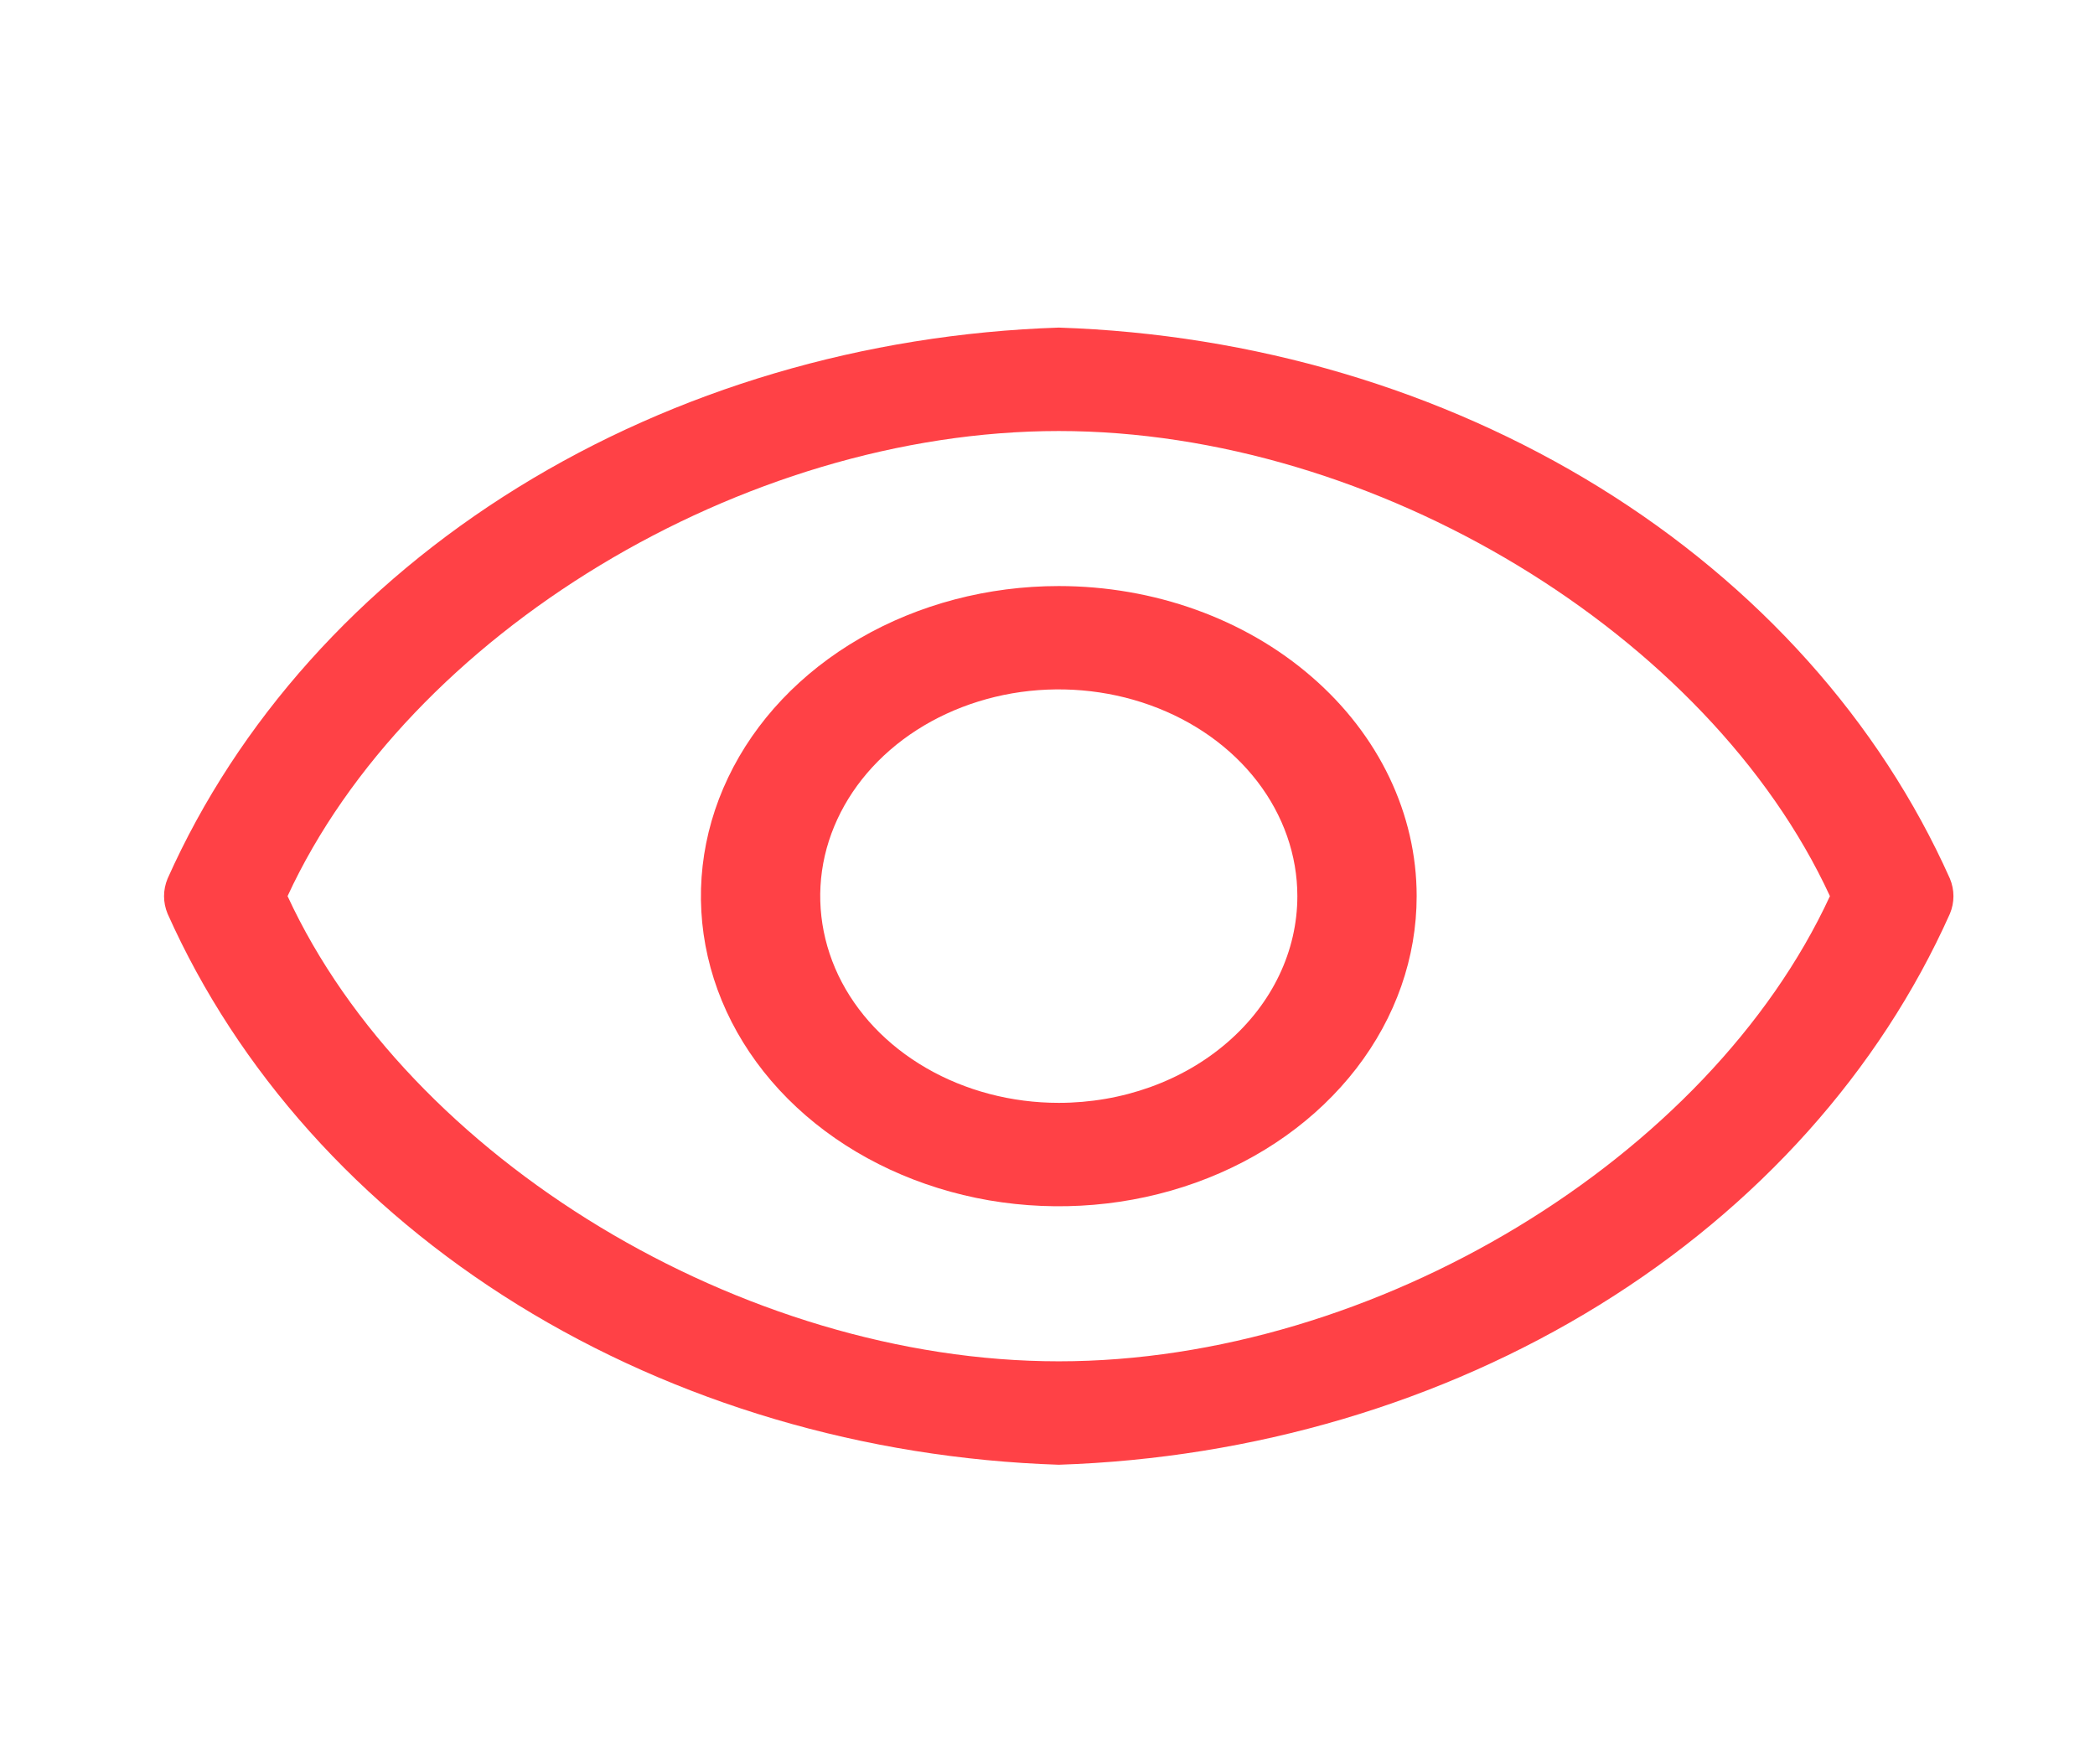
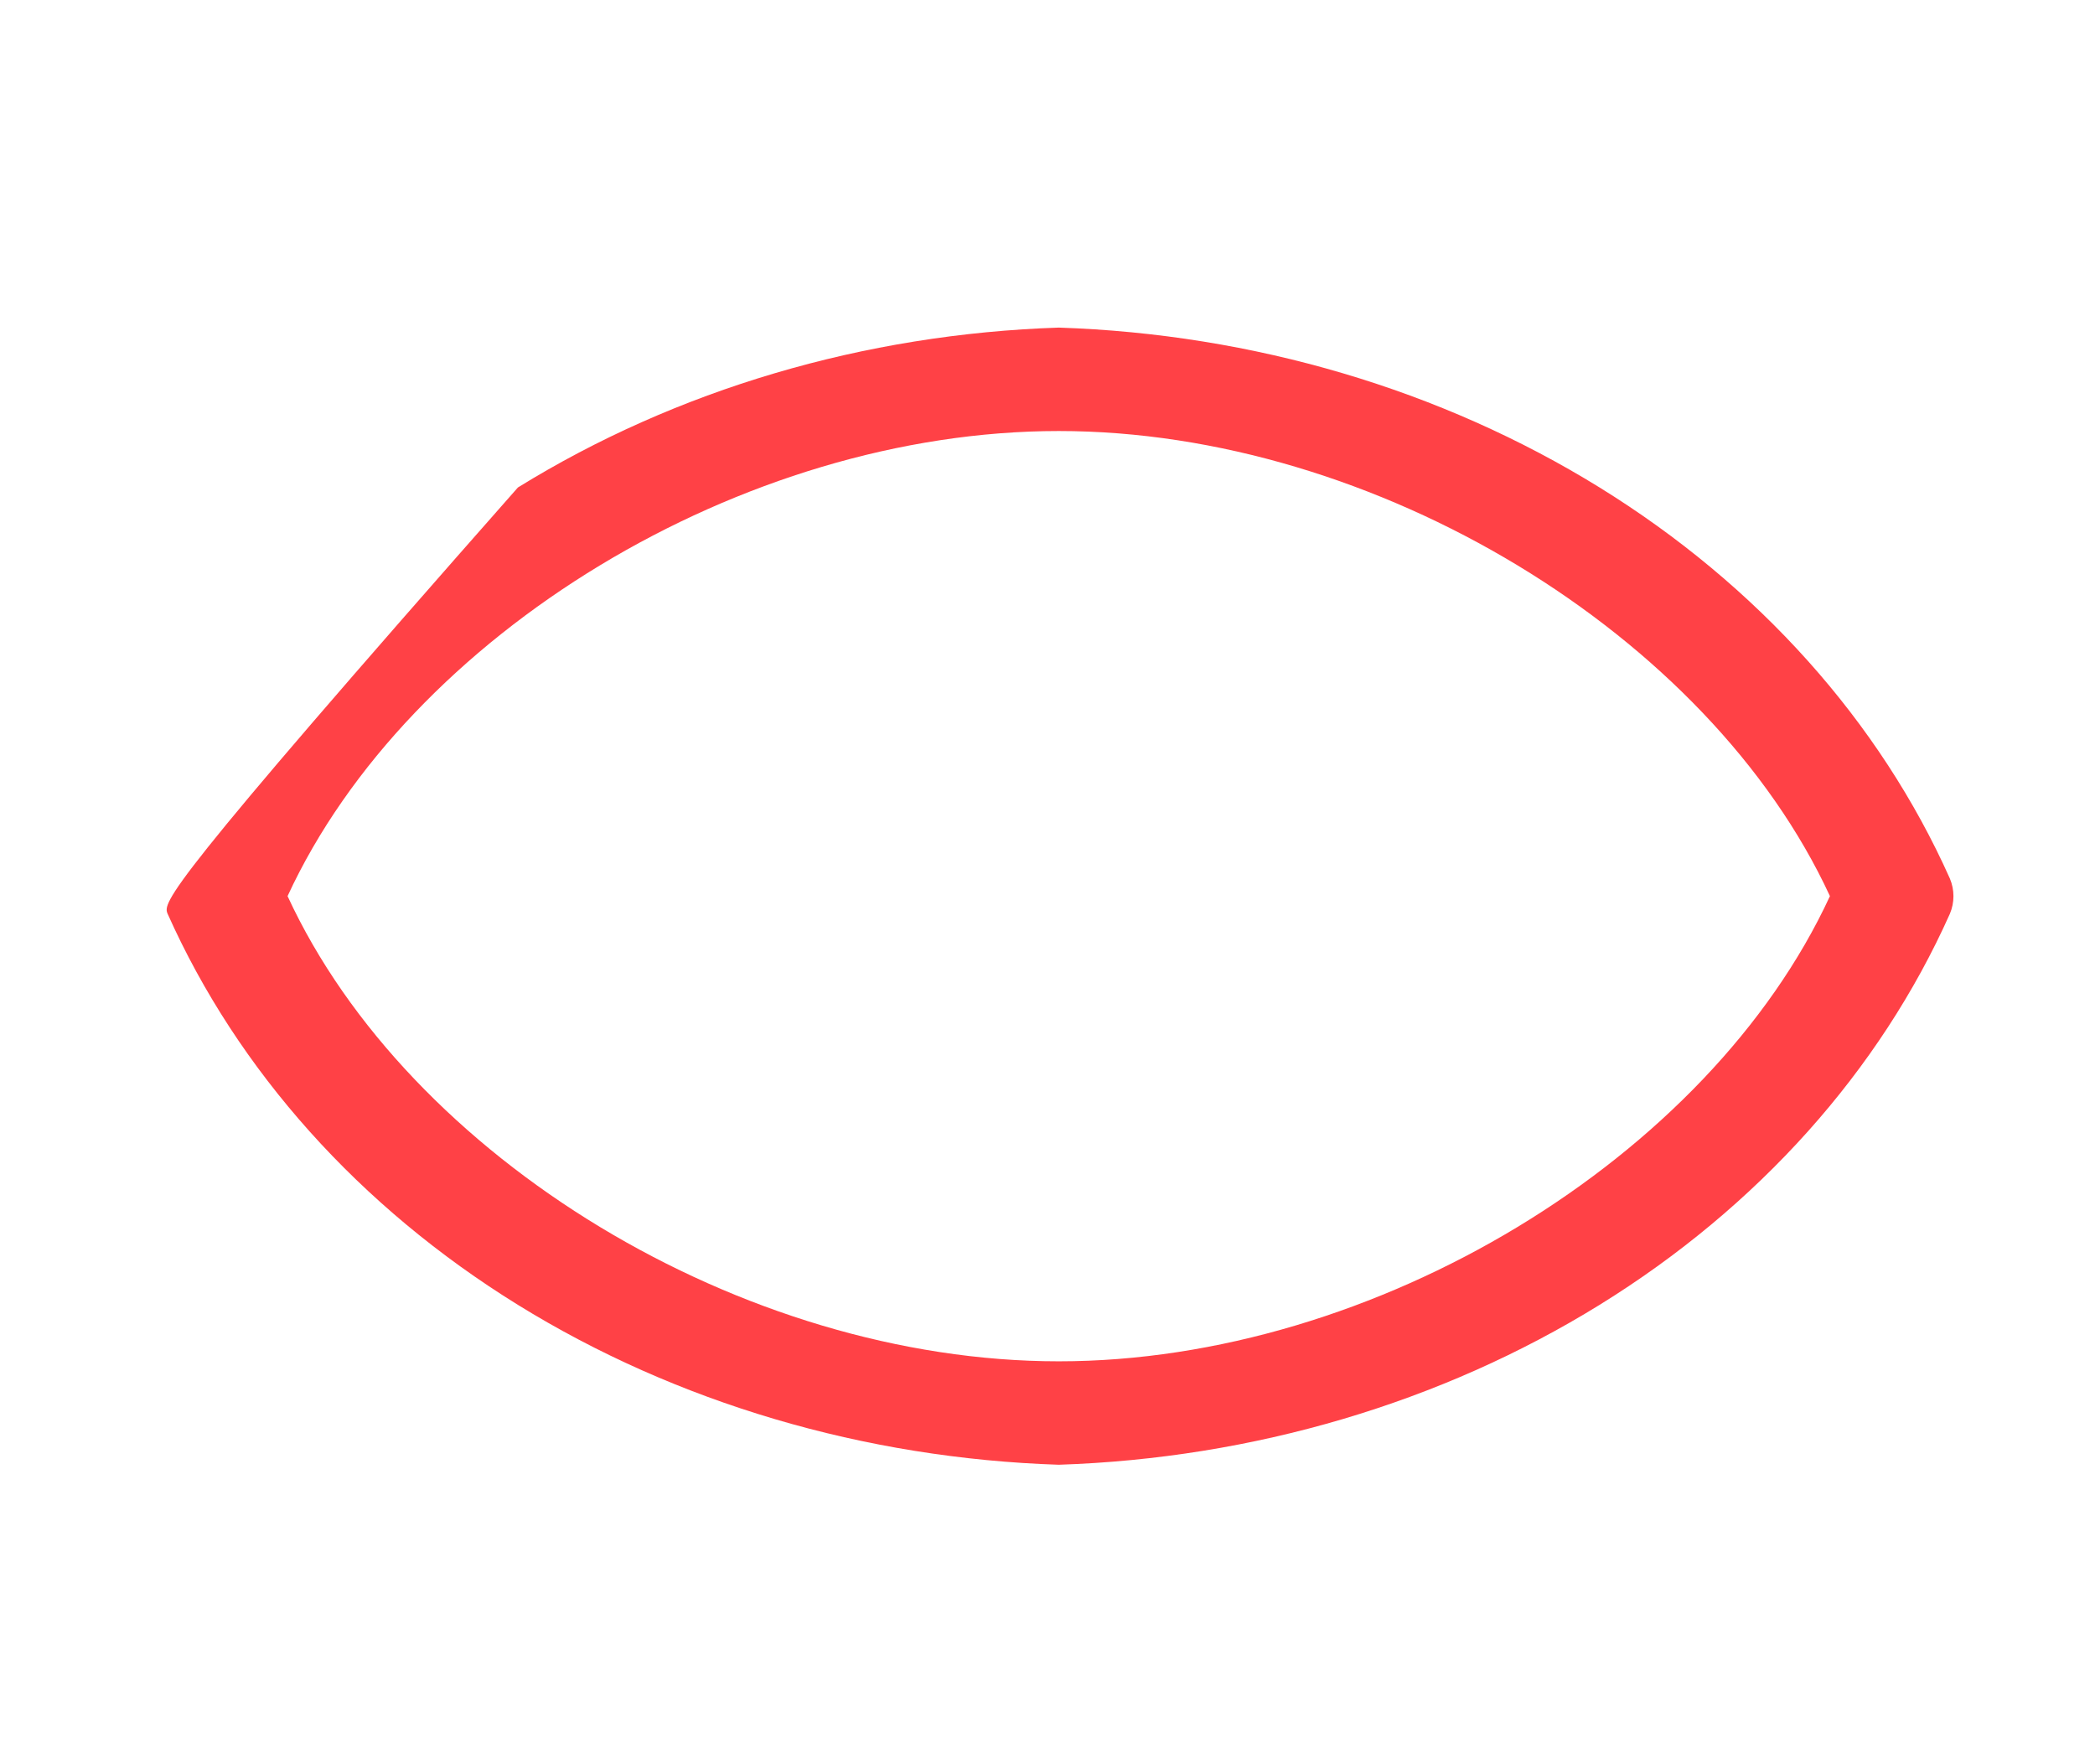
<svg xmlns="http://www.w3.org/2000/svg" width="19" height="16" viewBox="0 0 19 16" fill="none">
-   <path d="M17.684 7.968C17.047 6.542 15.943 5.309 14.507 4.421C13.07 3.533 11.365 3.029 9.602 2.971C7.839 3.029 6.134 3.533 4.697 4.421C3.261 5.309 2.157 6.542 1.52 7.968C1.477 8.071 1.477 8.184 1.52 8.287C2.157 9.713 3.261 10.946 4.697 11.834C6.134 12.722 7.839 13.226 9.602 13.284C11.365 13.226 13.07 12.722 14.507 11.834C15.943 10.946 17.047 9.713 17.684 8.287C17.727 8.184 17.727 8.071 17.684 7.968ZM9.602 12.346C6.735 12.346 3.706 10.504 2.608 8.127C3.706 5.751 6.735 3.909 9.602 3.909C12.469 3.909 15.498 5.751 16.596 8.127C15.498 10.504 12.469 12.346 9.602 12.346Z" fill="#FF4146" />
-   <path d="M9.602 5.315C8.96 5.315 8.333 5.48 7.799 5.789C7.265 6.098 6.849 6.537 6.604 7.051C6.358 7.565 6.294 8.131 6.419 8.676C6.544 9.222 6.853 9.723 7.307 10.116C7.761 10.509 8.34 10.777 8.969 10.886C9.599 10.994 10.251 10.939 10.844 10.726C11.438 10.513 11.944 10.152 12.301 9.69C12.658 9.227 12.848 8.684 12.848 8.127C12.848 7.382 12.506 6.666 11.897 6.139C11.289 5.611 10.463 5.315 9.602 5.315ZM9.602 10.002C9.174 10.002 8.756 9.892 8.4 9.686C8.044 9.48 7.767 9.188 7.603 8.845C7.44 8.502 7.397 8.125 7.48 7.762C7.564 7.398 7.77 7.064 8.072 6.802C8.375 6.539 8.761 6.361 9.18 6.288C9.6 6.216 10.035 6.253 10.43 6.395C10.826 6.537 11.164 6.777 11.402 7.086C11.639 7.394 11.766 7.757 11.766 8.127C11.766 8.625 11.538 9.102 11.132 9.453C10.727 9.805 10.176 10.002 9.602 10.002Z" fill="#FF4146" />
+   <path d="M17.684 7.968C17.047 6.542 15.943 5.309 14.507 4.421C13.07 3.533 11.365 3.029 9.602 2.971C7.839 3.029 6.134 3.533 4.697 4.421C1.477 8.071 1.477 8.184 1.52 8.287C2.157 9.713 3.261 10.946 4.697 11.834C6.134 12.722 7.839 13.226 9.602 13.284C11.365 13.226 13.07 12.722 14.507 11.834C15.943 10.946 17.047 9.713 17.684 8.287C17.727 8.184 17.727 8.071 17.684 7.968ZM9.602 12.346C6.735 12.346 3.706 10.504 2.608 8.127C3.706 5.751 6.735 3.909 9.602 3.909C12.469 3.909 15.498 5.751 16.596 8.127C15.498 10.504 12.469 12.346 9.602 12.346Z" fill="#FF4146" />
</svg>